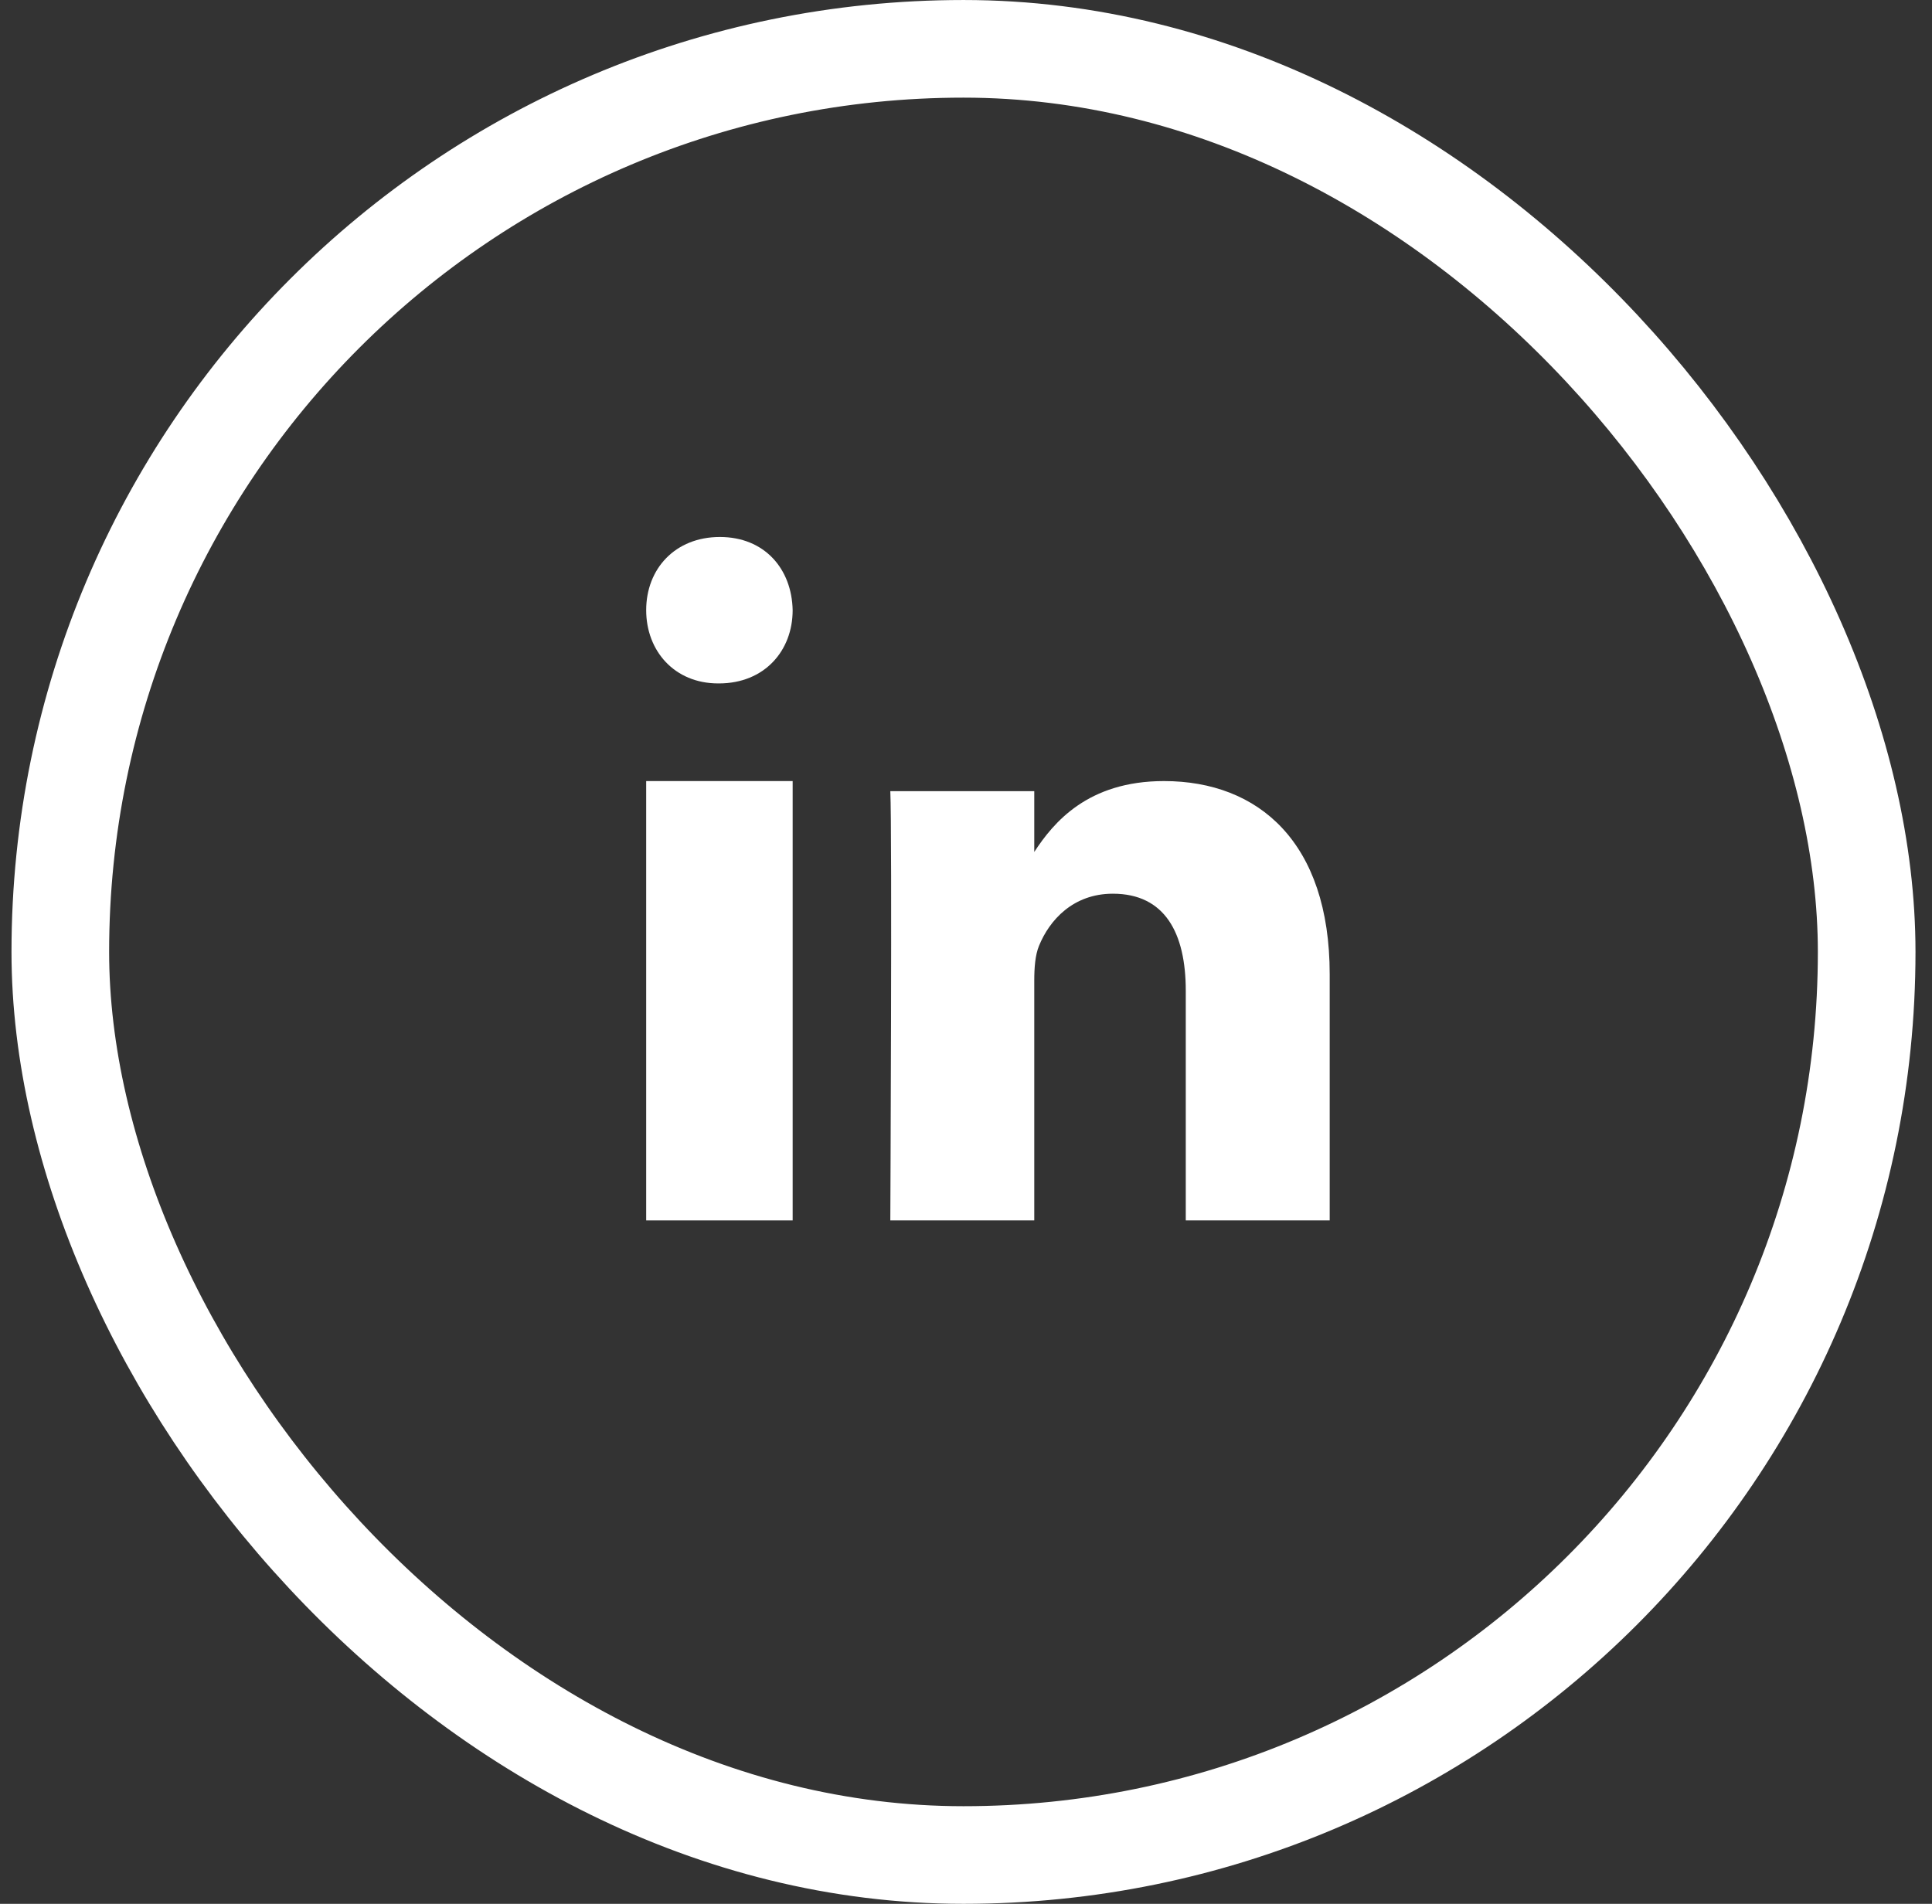
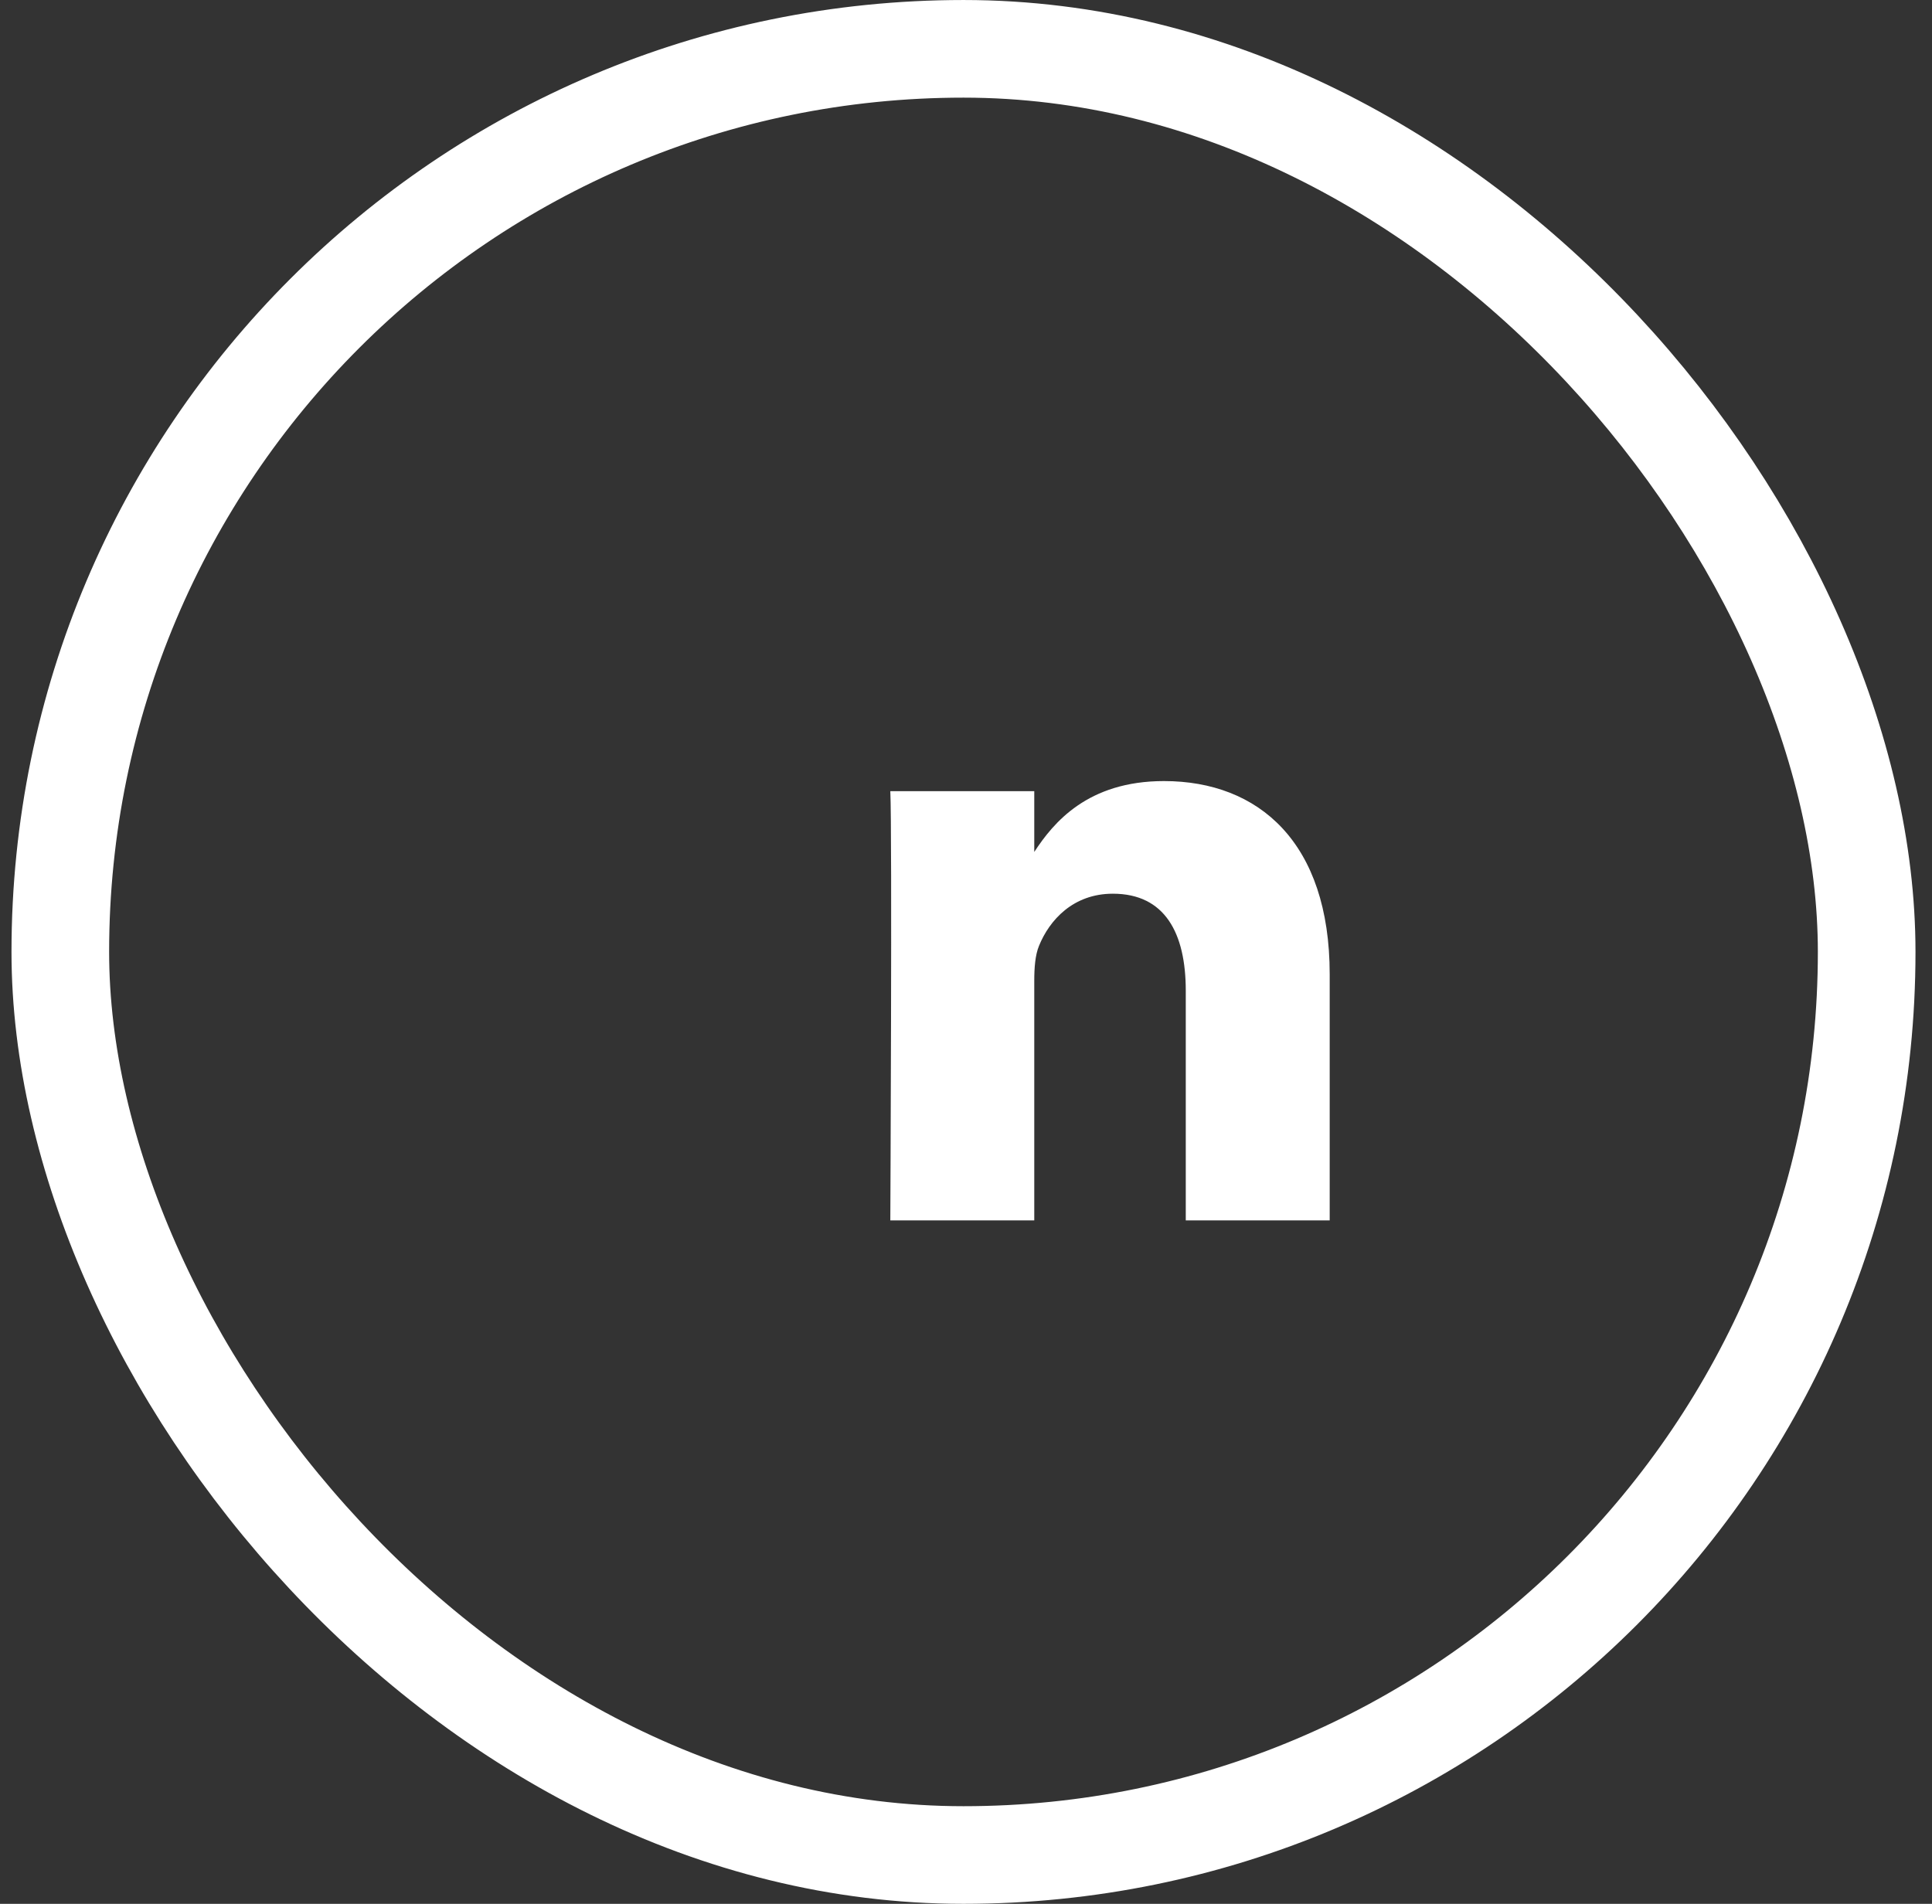
<svg xmlns="http://www.w3.org/2000/svg" width="69" height="68" viewBox="0 0 69 68" fill="none">
  <rect x="0" y="0" width="69" height="68" fill="#333333" stroke="none" />
  <rect x="2.154" y="1.744" width="64.513" height="64.513" rx="32.256" stroke="white" stroke-width="3.487" />
-   <path fill-rule="evenodd" clip-rule="evenodd" d="M28.309 43.59H23.078V27.898H28.309V43.59Z" fill="white" />
-   <path fill-rule="evenodd" clip-rule="evenodd" d="M25.678 24.41H25.648C24.087 24.41 23.078 23.247 23.078 21.794C23.078 20.31 24.118 19.18 25.709 19.18C27.299 19.18 28.279 20.31 28.309 21.794C28.309 23.247 27.299 24.41 25.678 24.41Z" fill="white" />
  <path fill-rule="evenodd" clip-rule="evenodd" d="M47.489 43.589H42.349V35.387C42.349 33.327 41.605 31.921 39.744 31.921C38.324 31.921 37.478 32.868 37.107 33.784C36.971 34.112 36.938 34.569 36.938 35.027V43.59H31.797C31.797 43.59 31.865 29.697 31.797 28.258H36.938V30.43C37.62 29.386 38.842 27.898 41.571 27.898C44.953 27.898 47.489 30.089 47.489 34.798L47.489 43.589Z" fill="white" />
</svg>